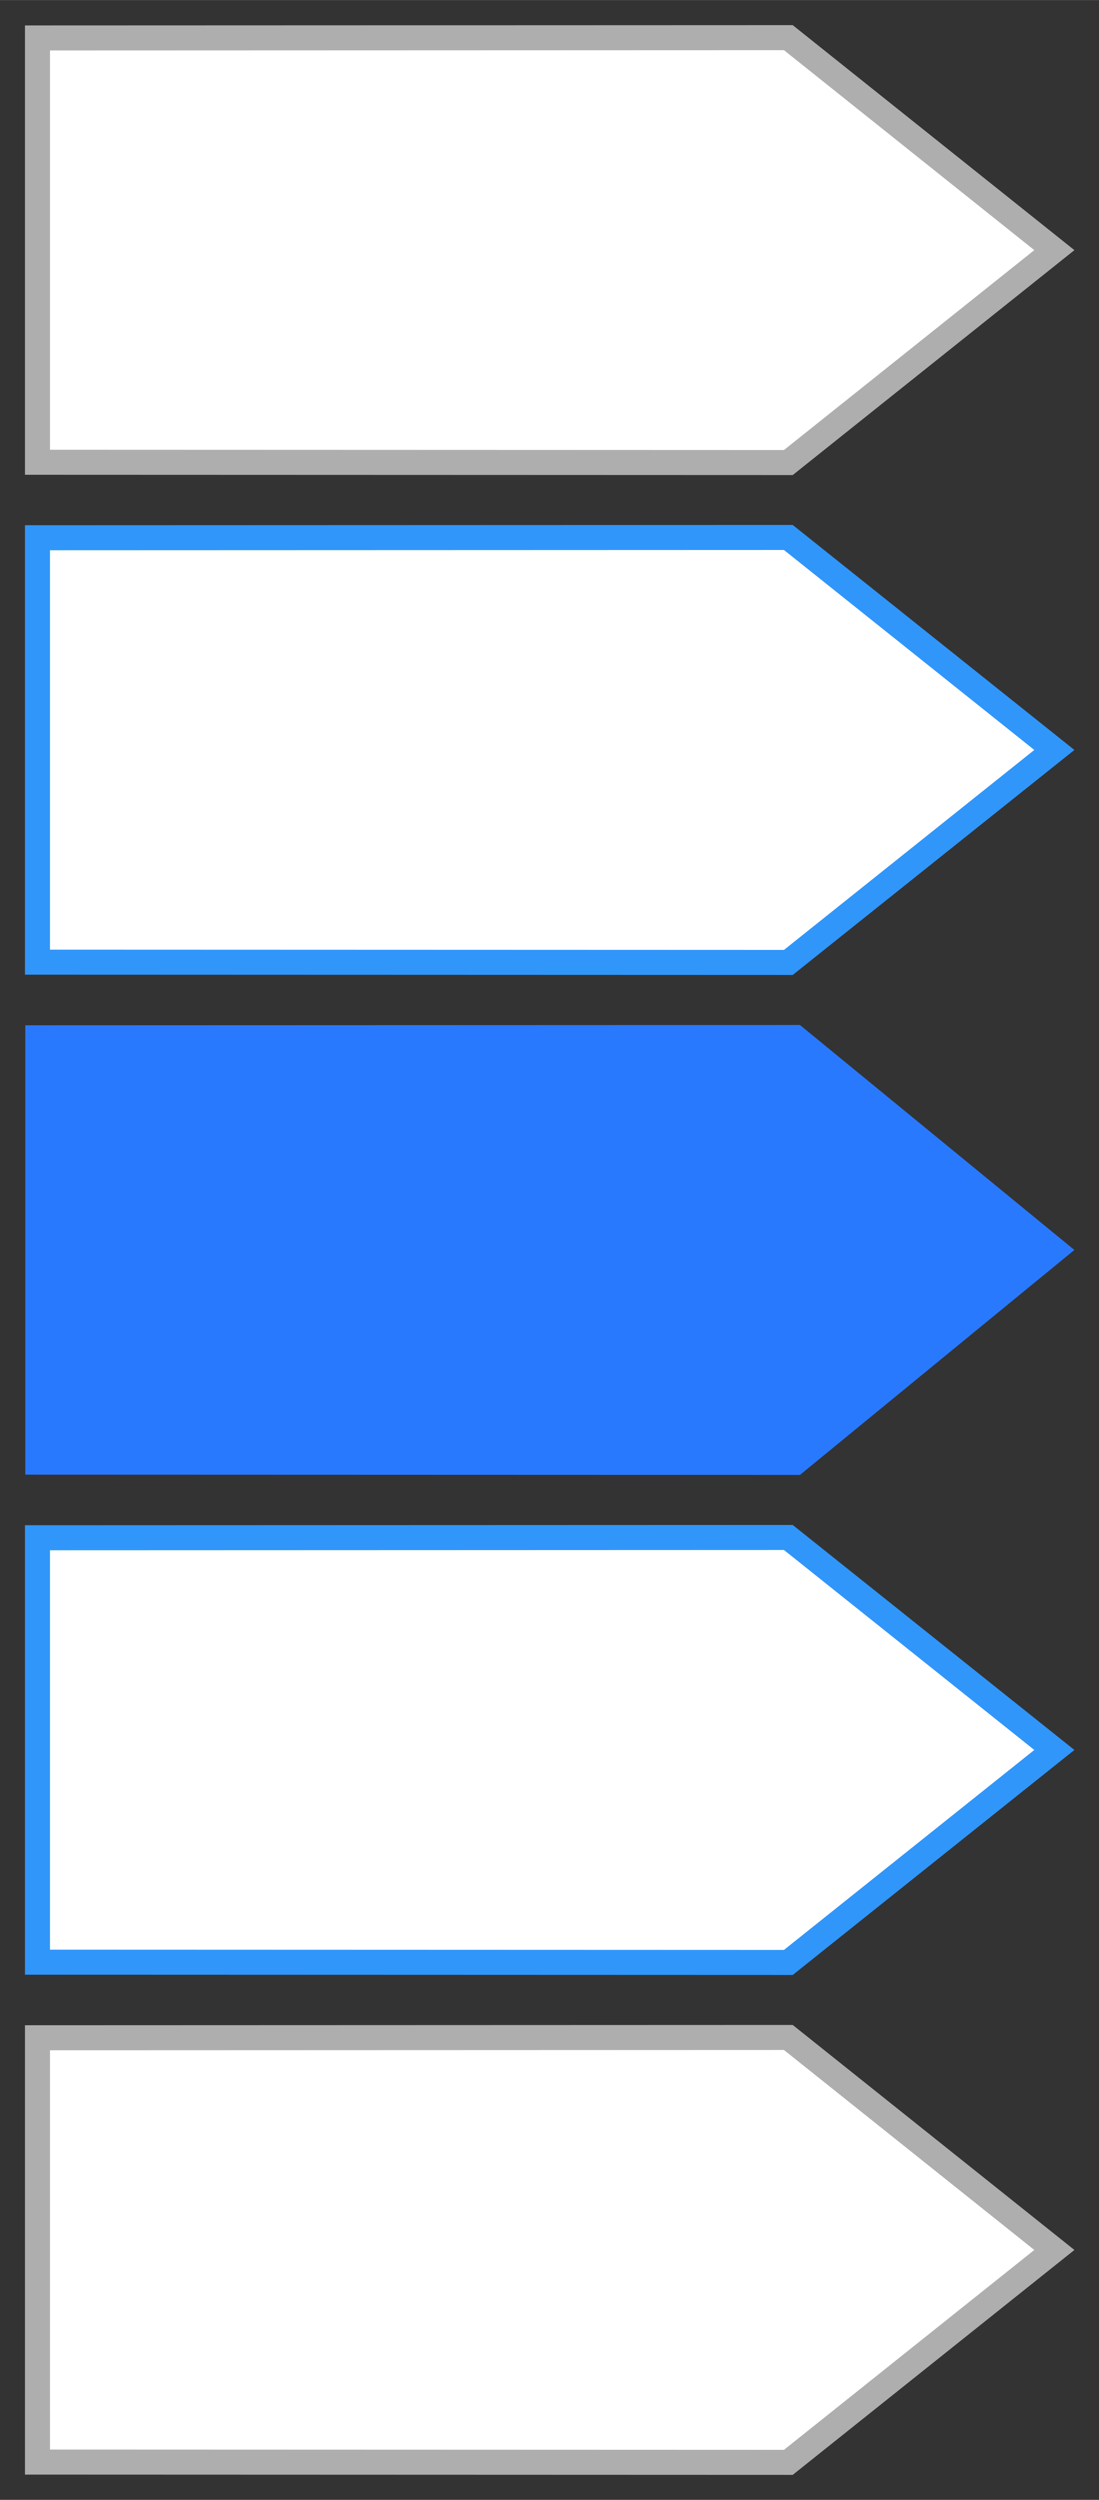
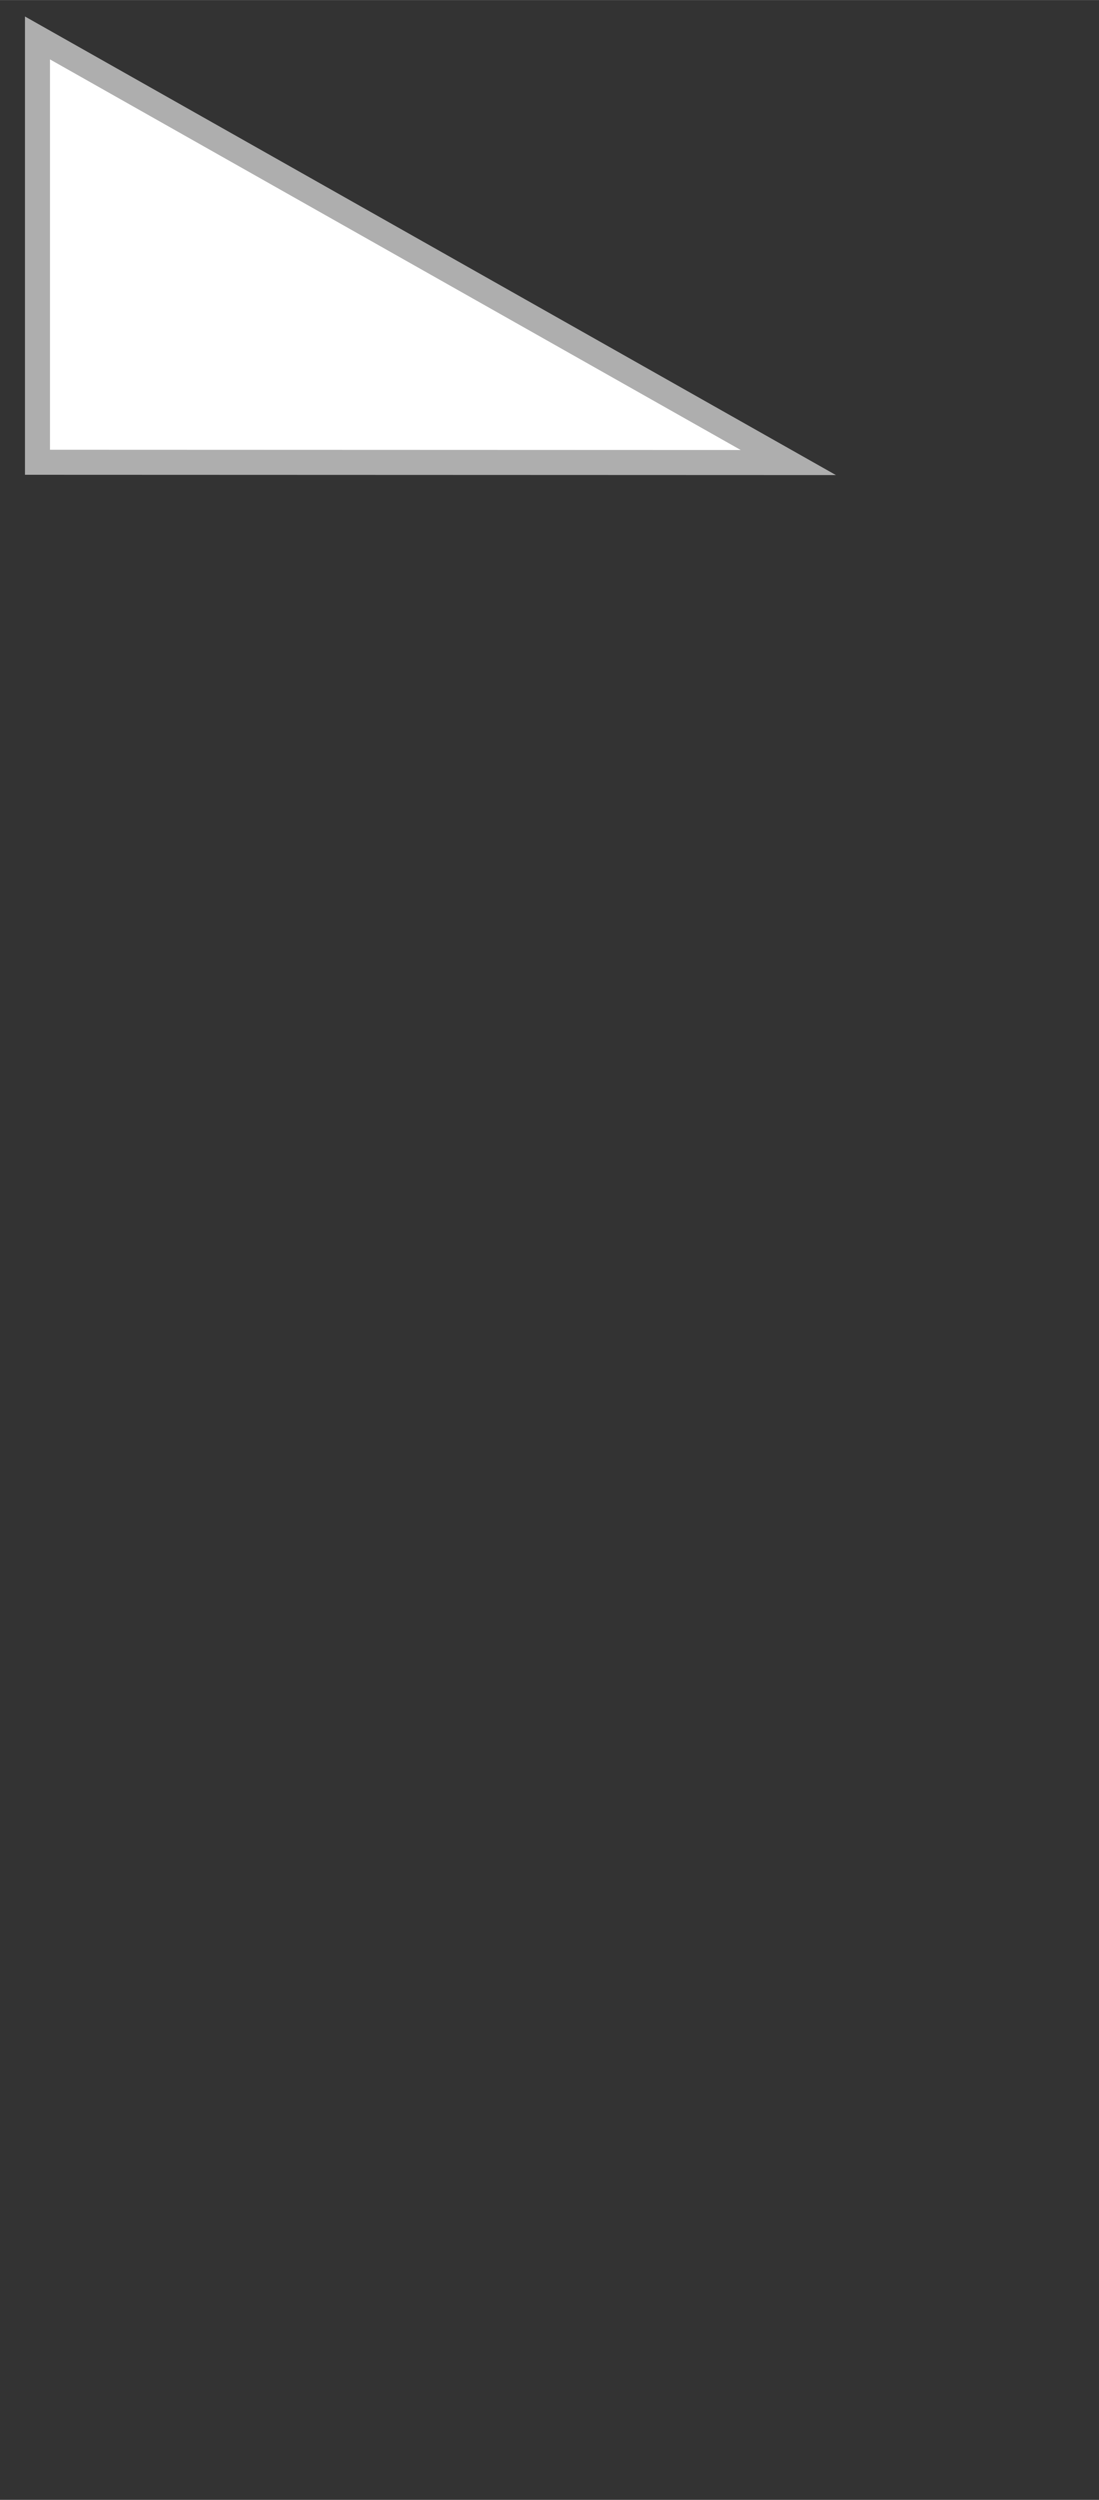
<svg xmlns="http://www.w3.org/2000/svg" id="bitmap:44-32" width="44" height="100" version="1.1" viewBox="0 0 11.642 26.458">
  <rect x="0" y="0" width="11.642" height="26.458" fill="#333333" stroke="none" />
  <g stroke-width=".265">
-     <path d="m8.351 4.895-7.954-0.003v-4.491l7.954-0.003 2.818 2.249z" fill="#fff" stroke="#aeaeae" />
-     <path d="m8.474 15.61-8.206-0.003v-4.756l8.206-0.003 2.907 2.381z" fill="#2979ff" />
+     <path d="m8.351 4.895-7.954-0.003v-4.491z" fill="#fff" stroke="#aeaeae" />
    <g fill="#fff">
-       <path d="m8.351 10.186-7.954-0.003v-4.492l7.954-0.003 2.818 2.249z" stroke="#3096fa" />
-       <path d="m8.351 26.061-7.954-0.003v-4.491l7.954-0.003 2.818 2.249z" stroke="#aeaeae" />
-       <path d="m8.351 20.77-7.954-0.003v-4.492l7.954-0.003 2.818 2.249z" stroke="#3096fa" />
-     </g>
+       </g>
  </g>
</svg>